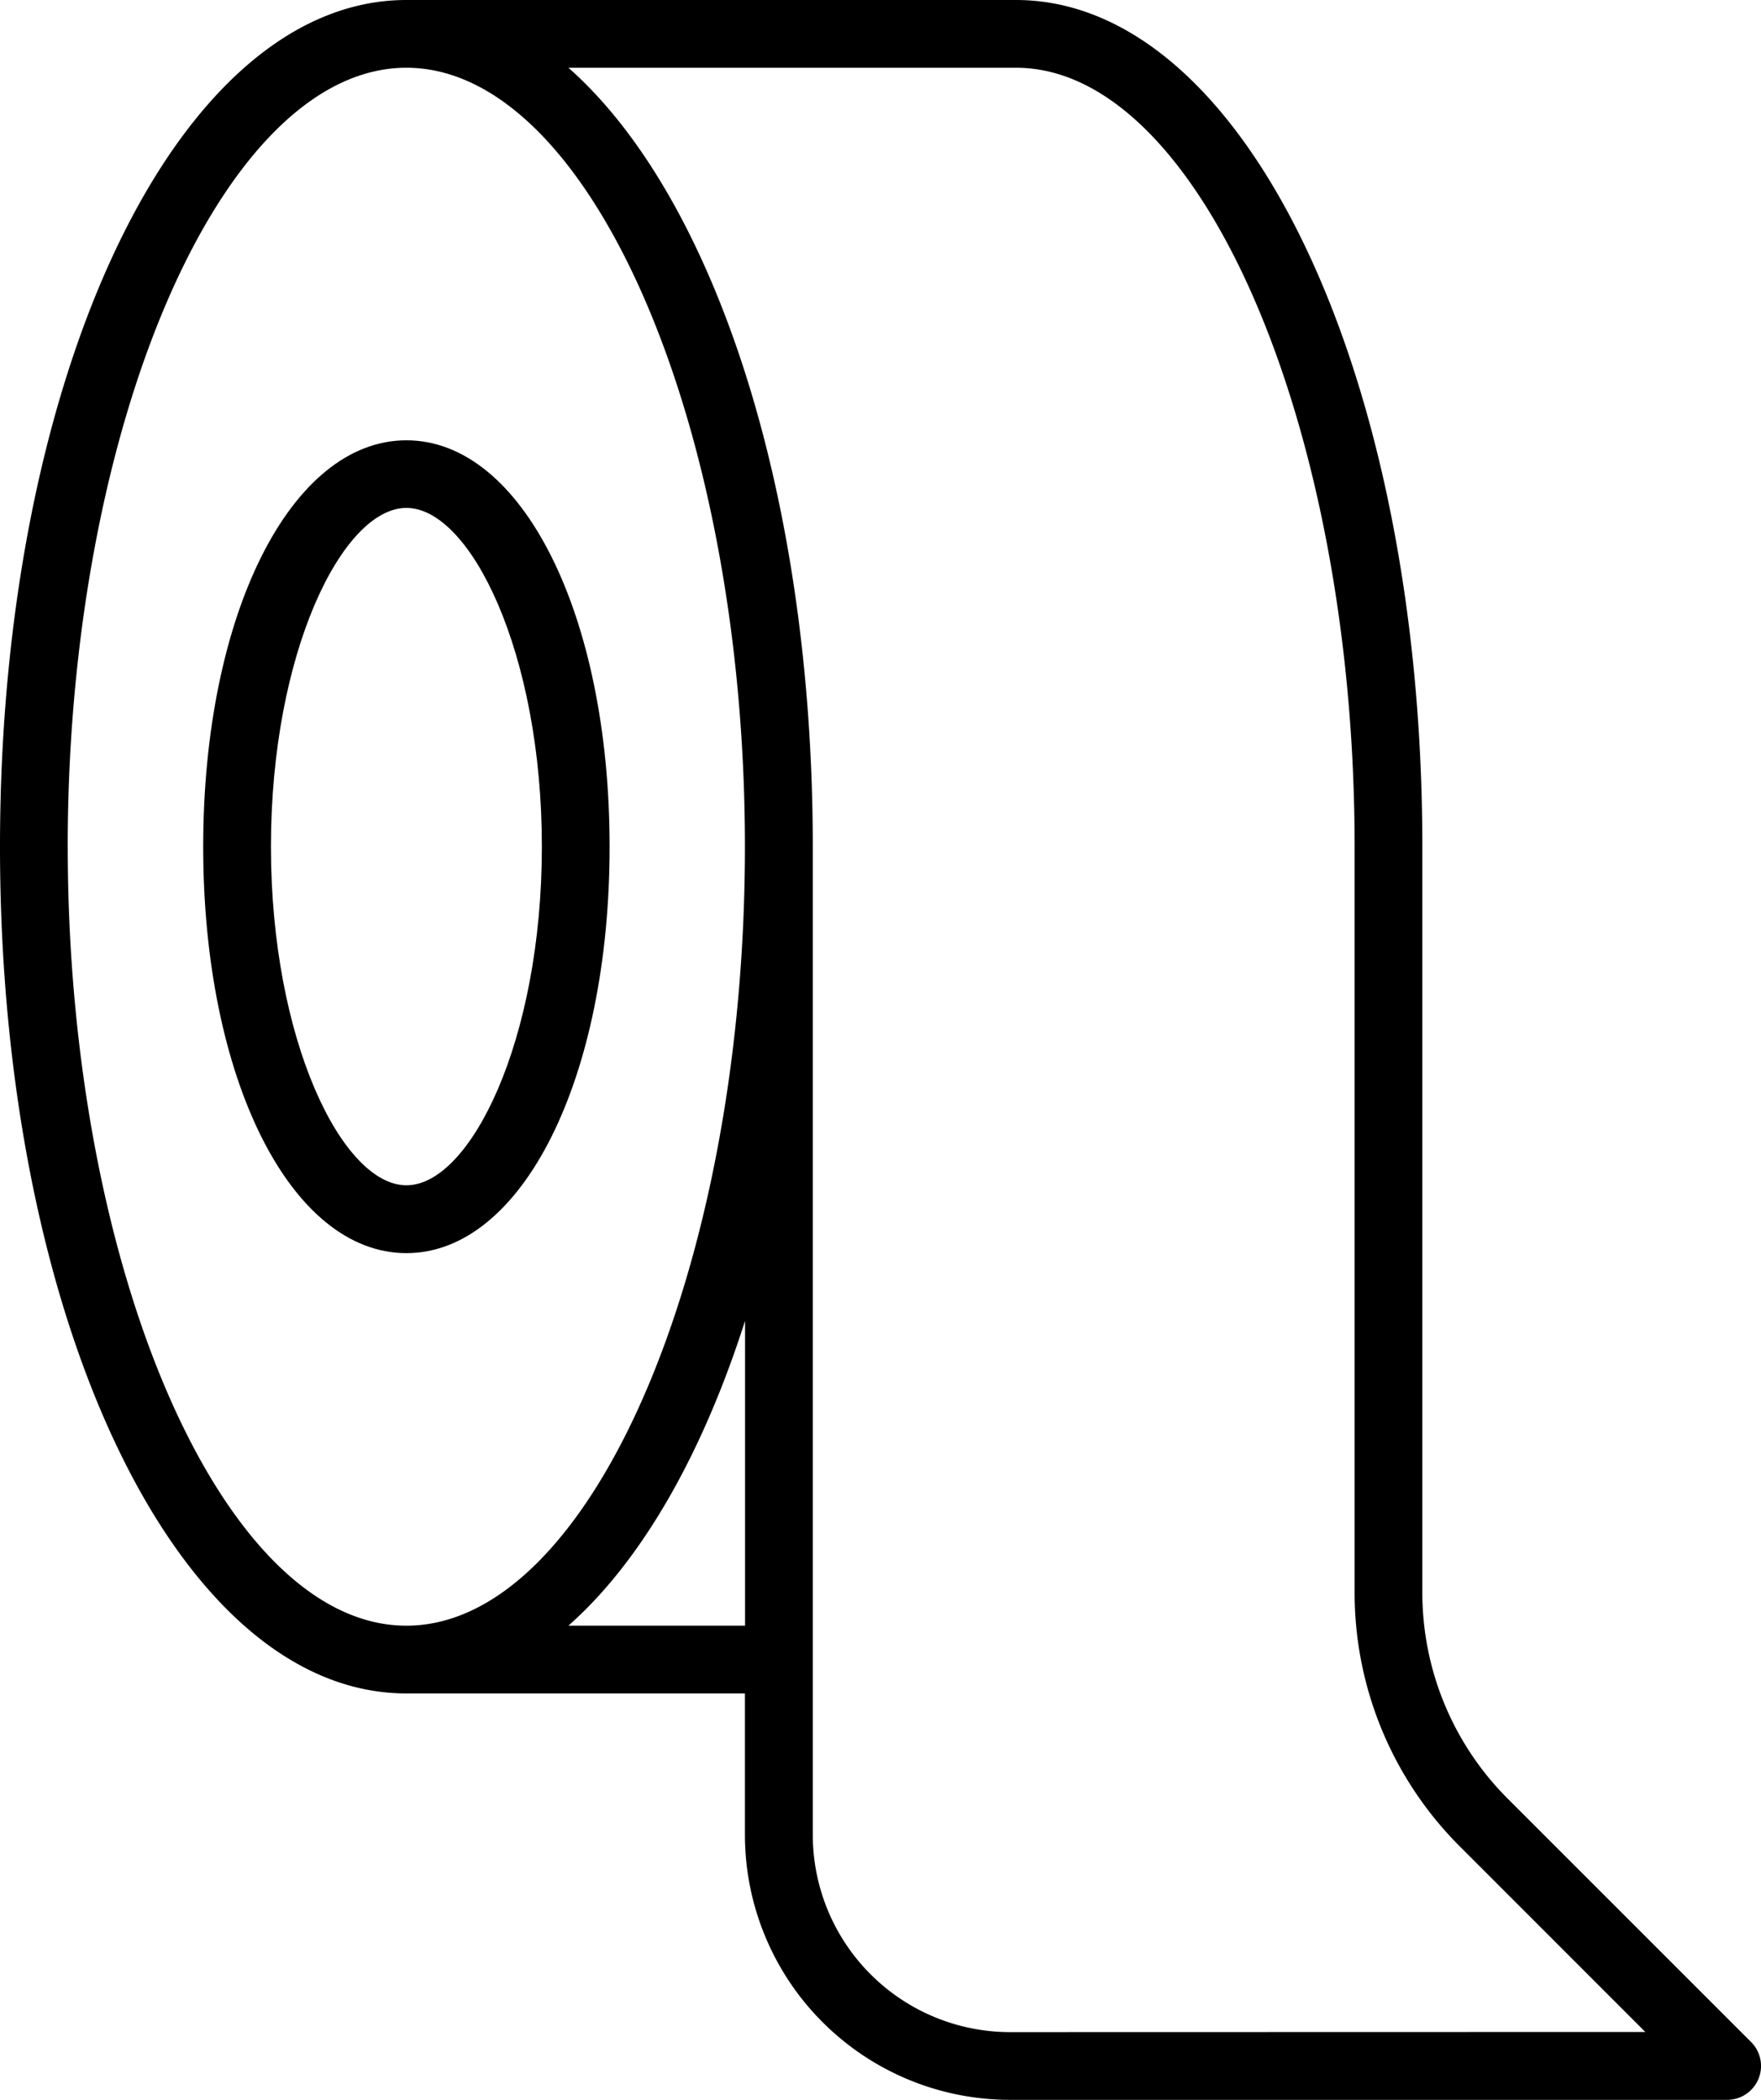
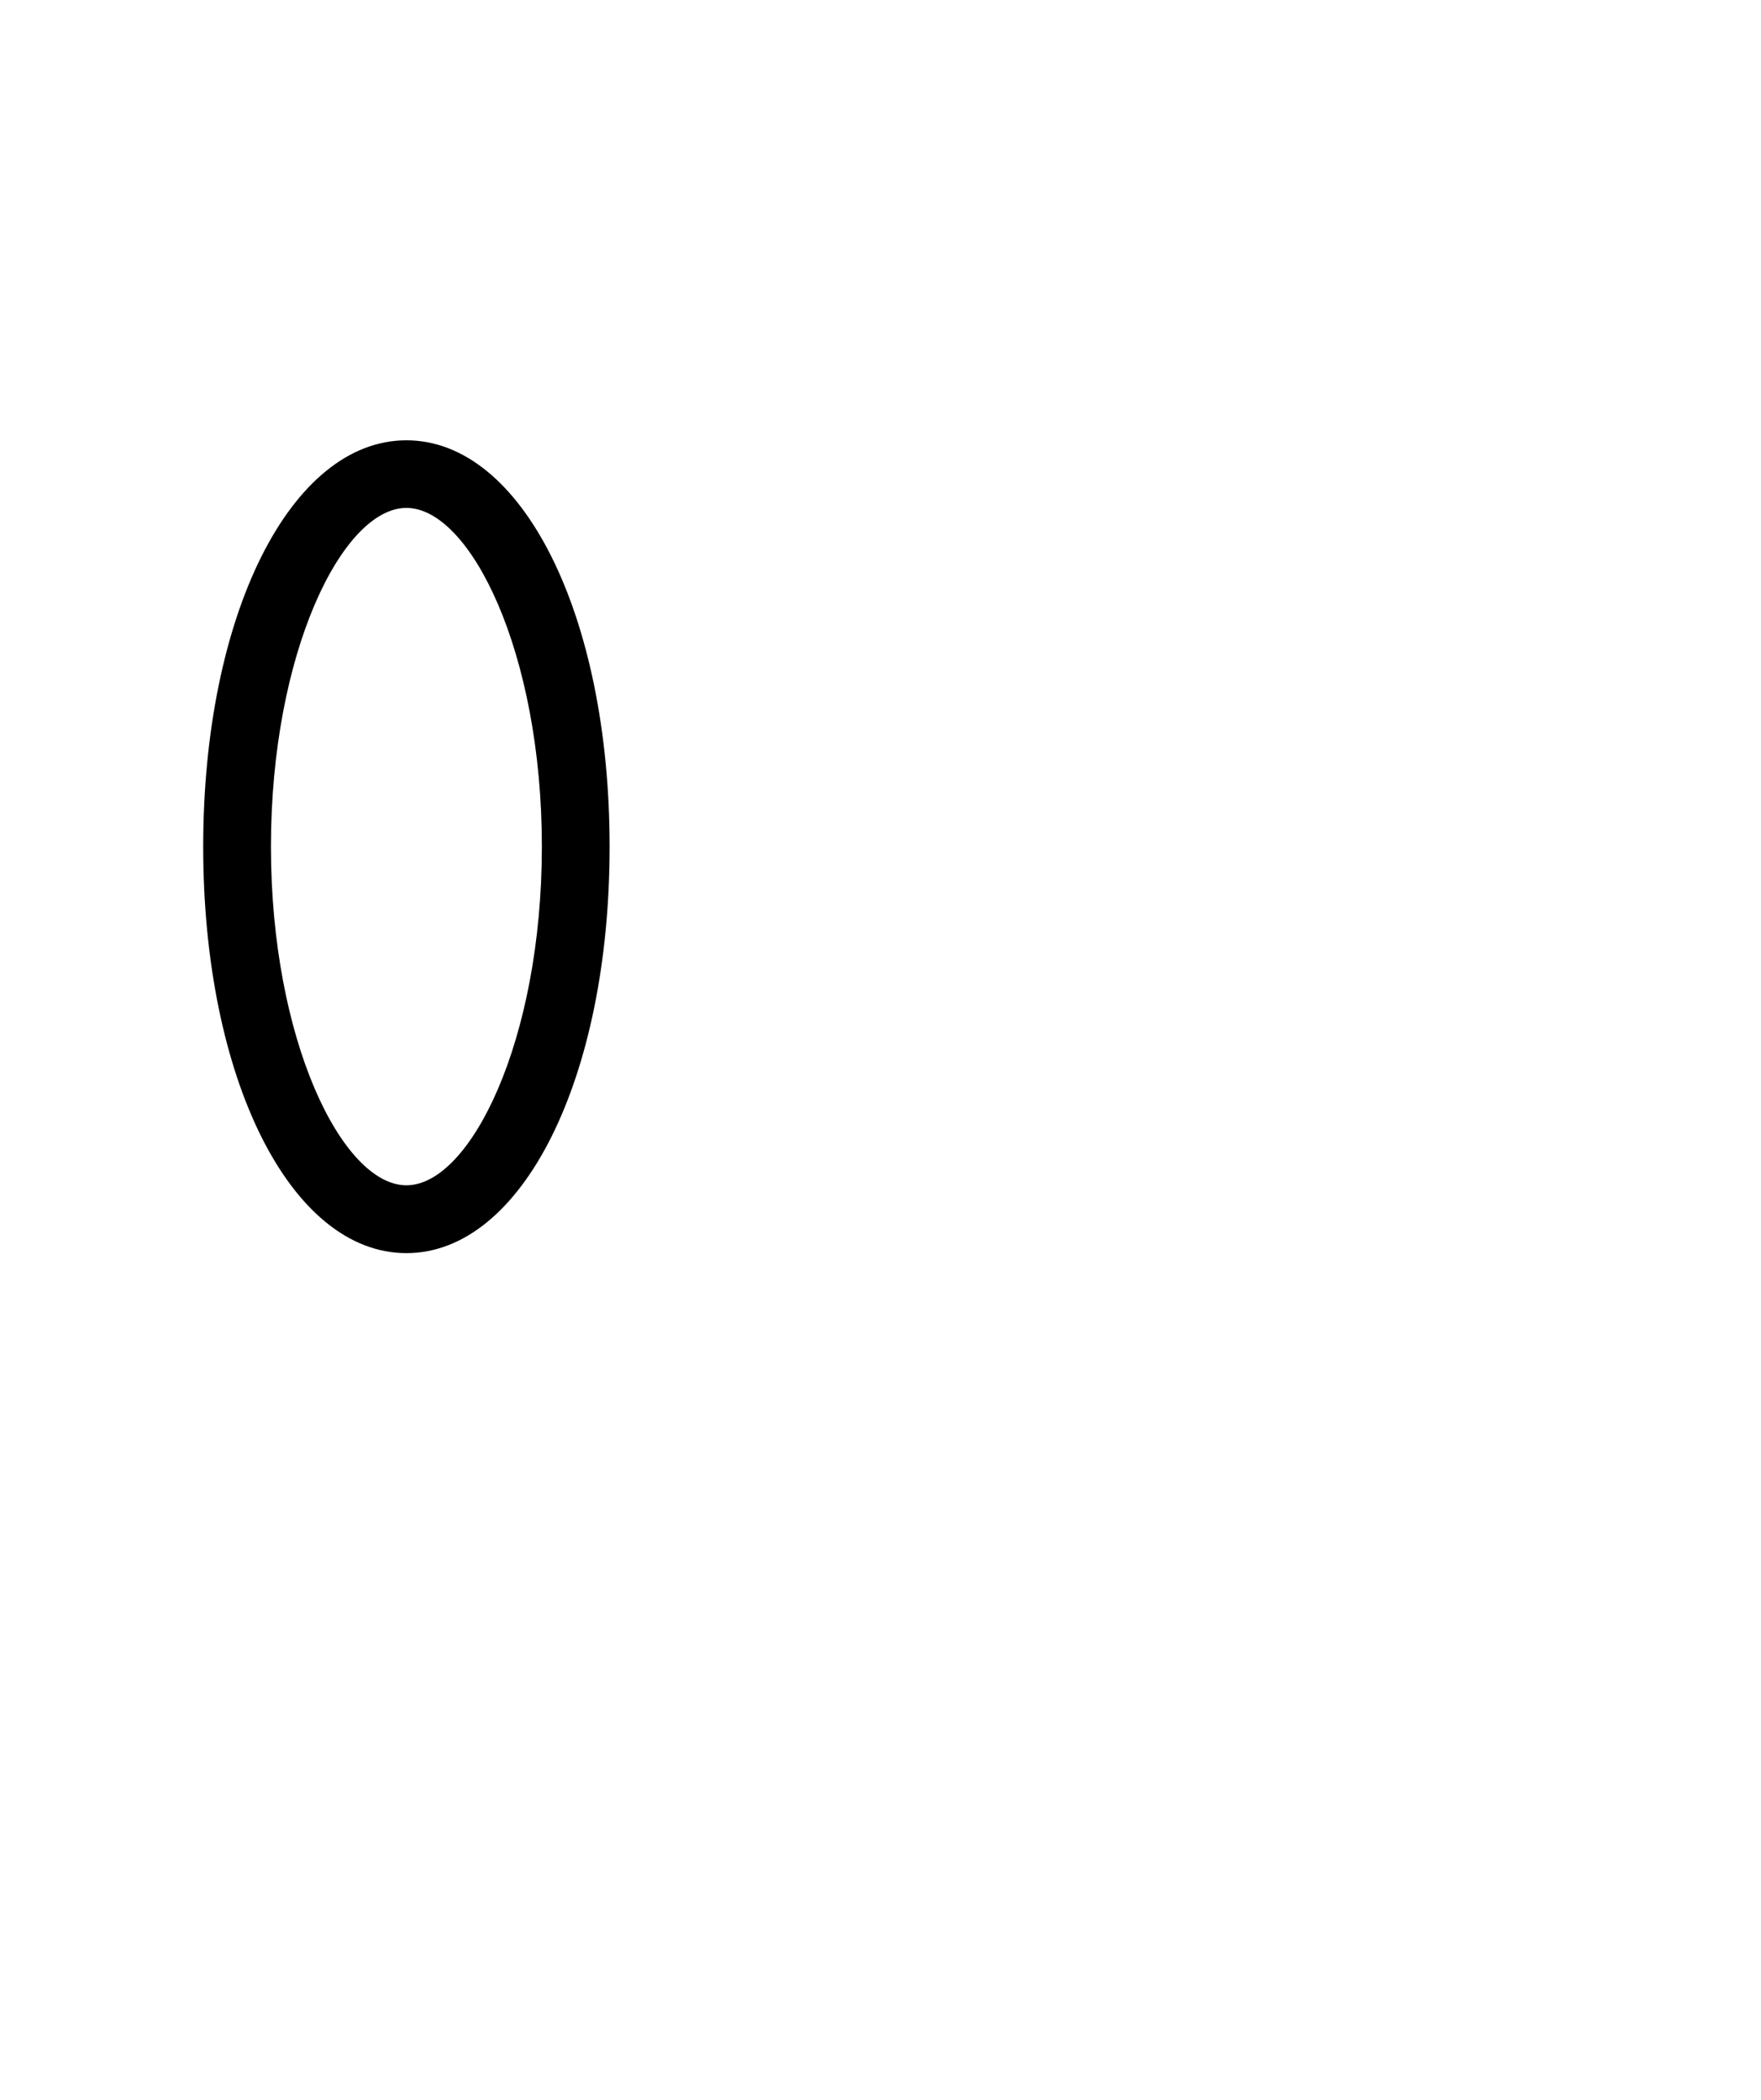
<svg xmlns="http://www.w3.org/2000/svg" id="Group_63" data-name="Group 63" width="60.282" height="71.875" viewBox="0 0 60.282 71.875">
  <path id="Path_95" data-name="Path 95" d="M18.956,14C14.991,14,12,19.981,12,27.911s2.991,13.911,6.956,13.911,6.956-5.981,6.956-13.911S22.92,14,18.956,14Zm0,25.5c-2.189,0-4.637-4.957-4.637-11.593s2.448-11.593,4.637-11.593,4.637,4.957,4.637,11.593S21.144,39.5,18.956,39.5Z" transform="translate(-5.044 1.071)" />
-   <path id="Path_96" data-name="Path 96" d="M57.628,62.582a9.97,9.97,0,0,1-2.939-7.1v-25.5C54.69,13.73,48.579,1,40.778,1H19.911C12.111,1,6,13.73,6,29.982s6.111,28.982,13.911,28.982H31.5V63.8a9.076,9.076,0,0,0,9.075,9.075H65.123a1.159,1.159,0,0,0,.82-1.979Zm-49.31-32.6c0-14.454,5.309-26.663,11.593-26.663S31.5,15.528,31.5,29.982,26.195,56.645,19.911,56.645,8.319,44.436,8.319,29.982ZM25.457,56.645c2.484-2.192,4.576-5.83,6.047-10.433V56.645ZM40.58,70.557A6.757,6.757,0,0,1,33.823,63.8V29.982c0-12.121-3.4-22.281-8.365-26.663H40.778c6.283,0,11.593,12.209,11.593,26.663v25.5a12.269,12.269,0,0,0,3.618,8.735l6.333,6.335Z" transform="translate(-6 -1)" />
</svg>